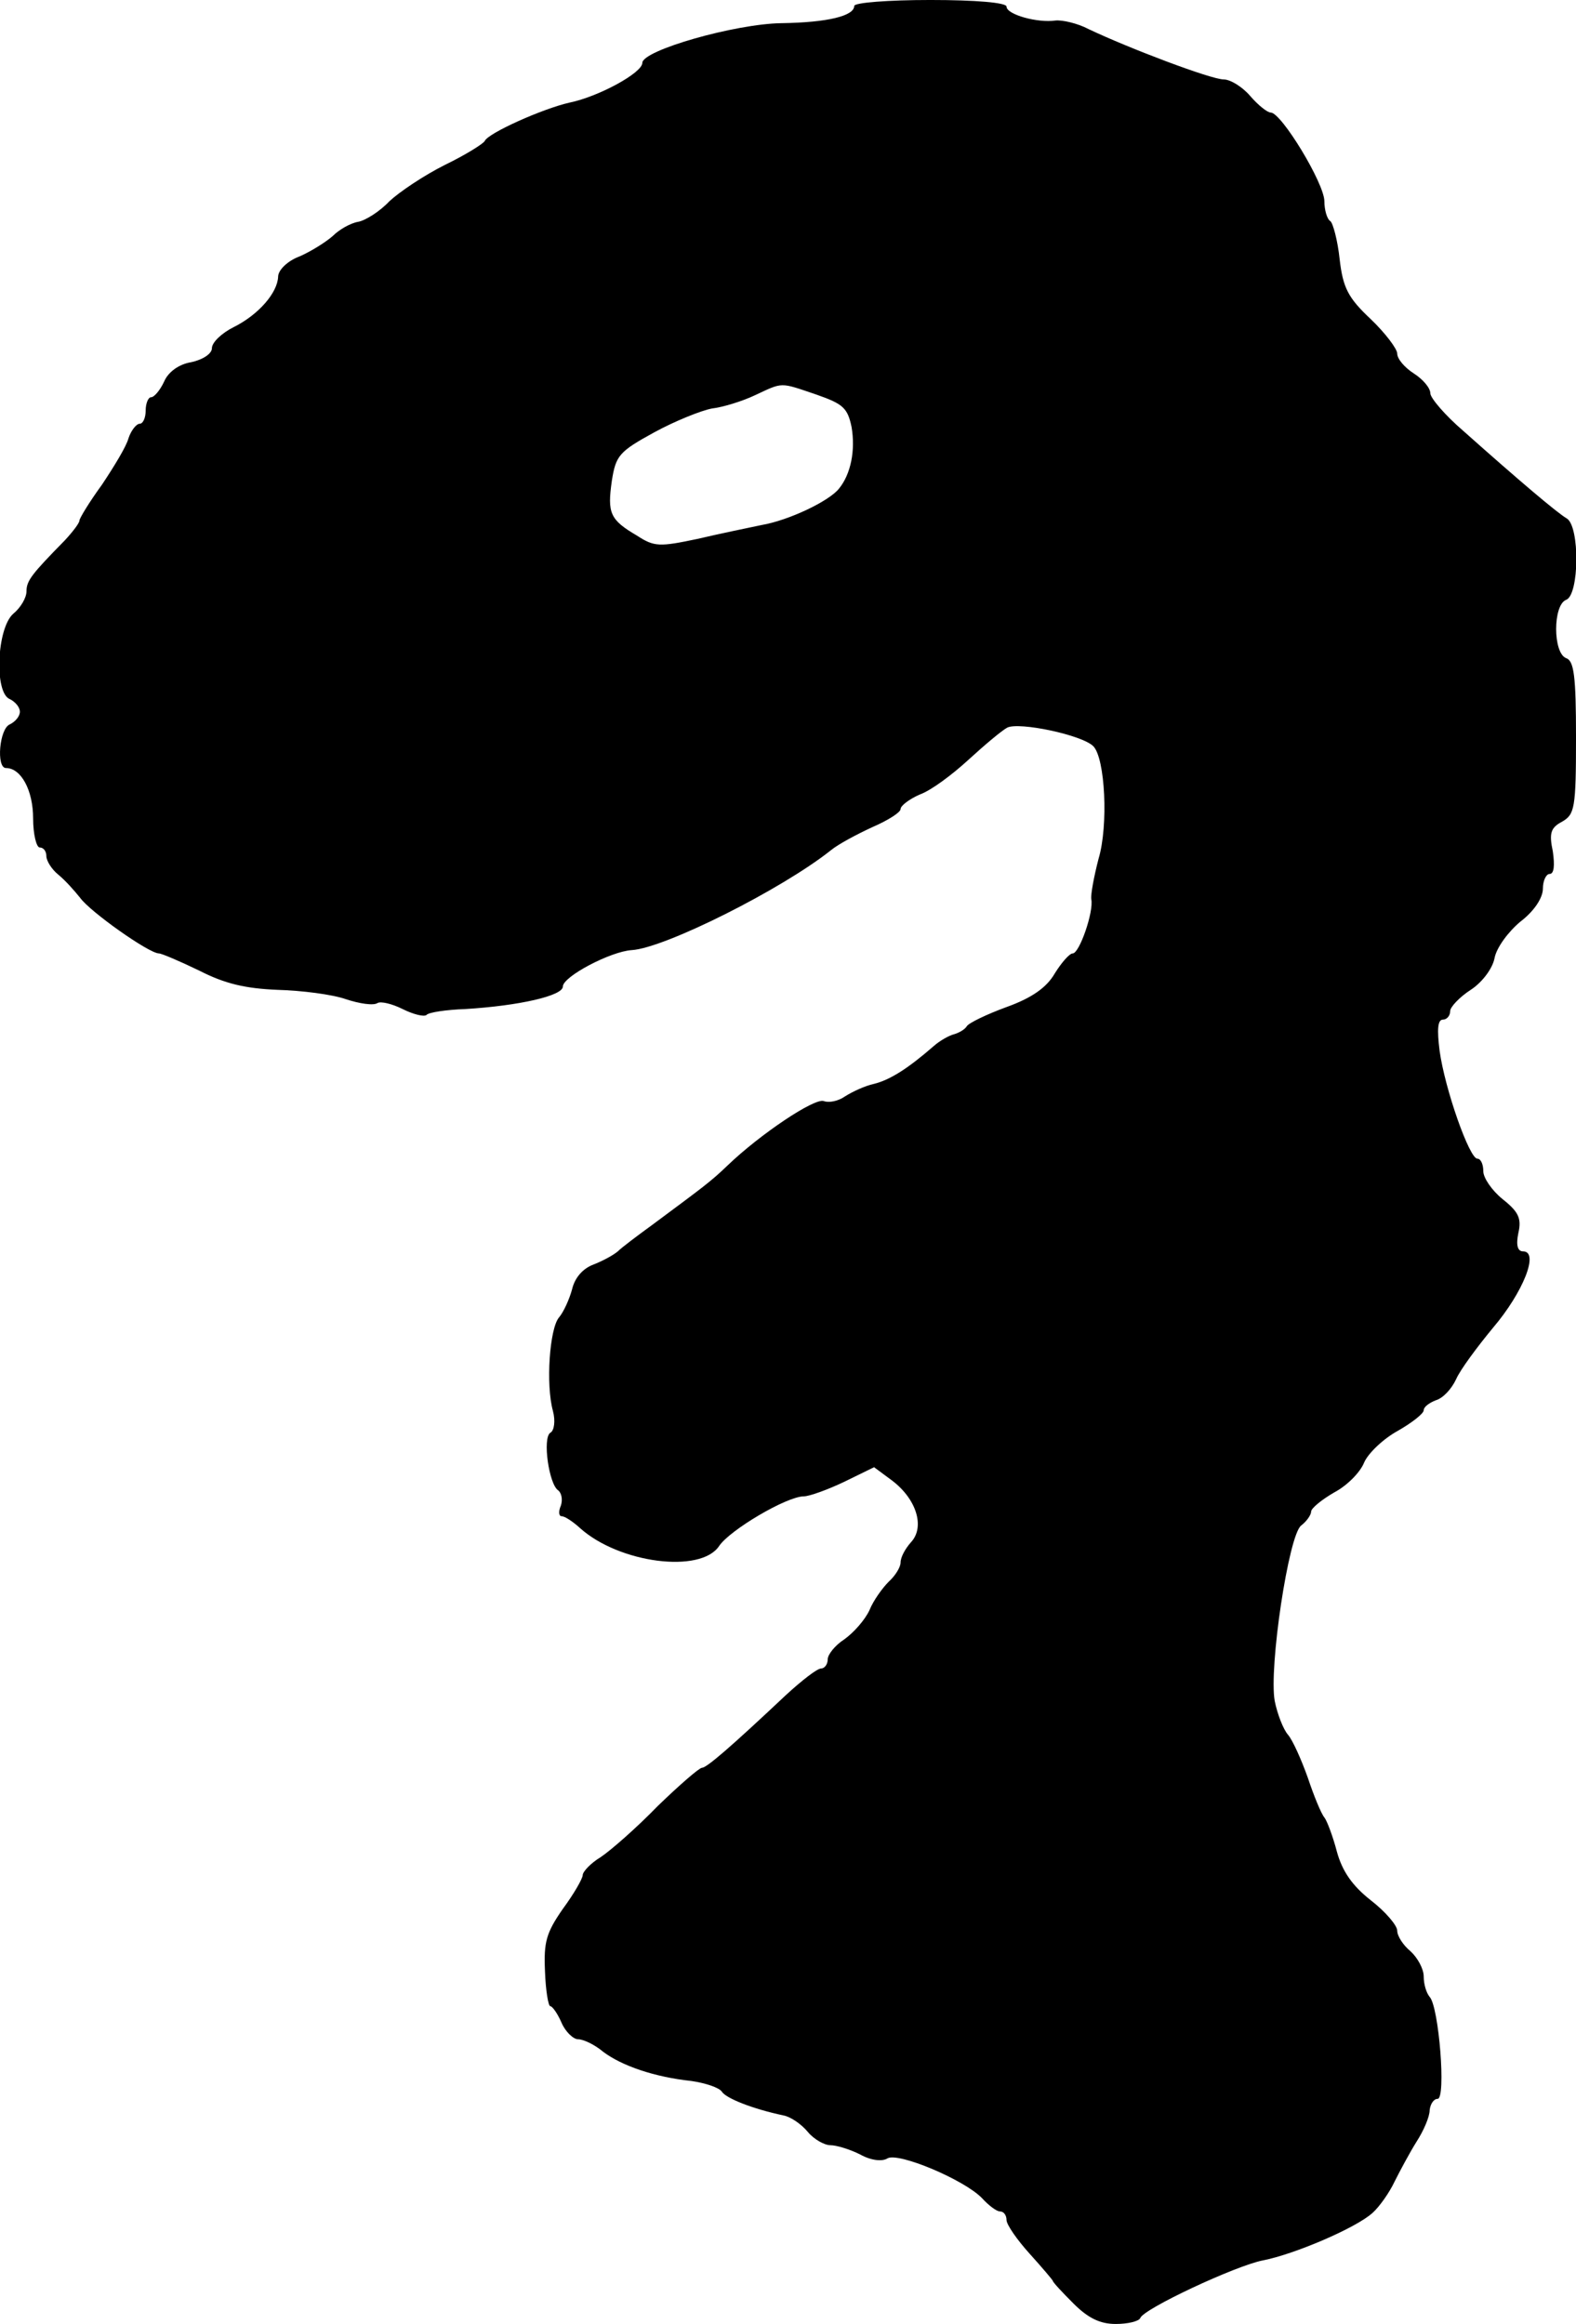
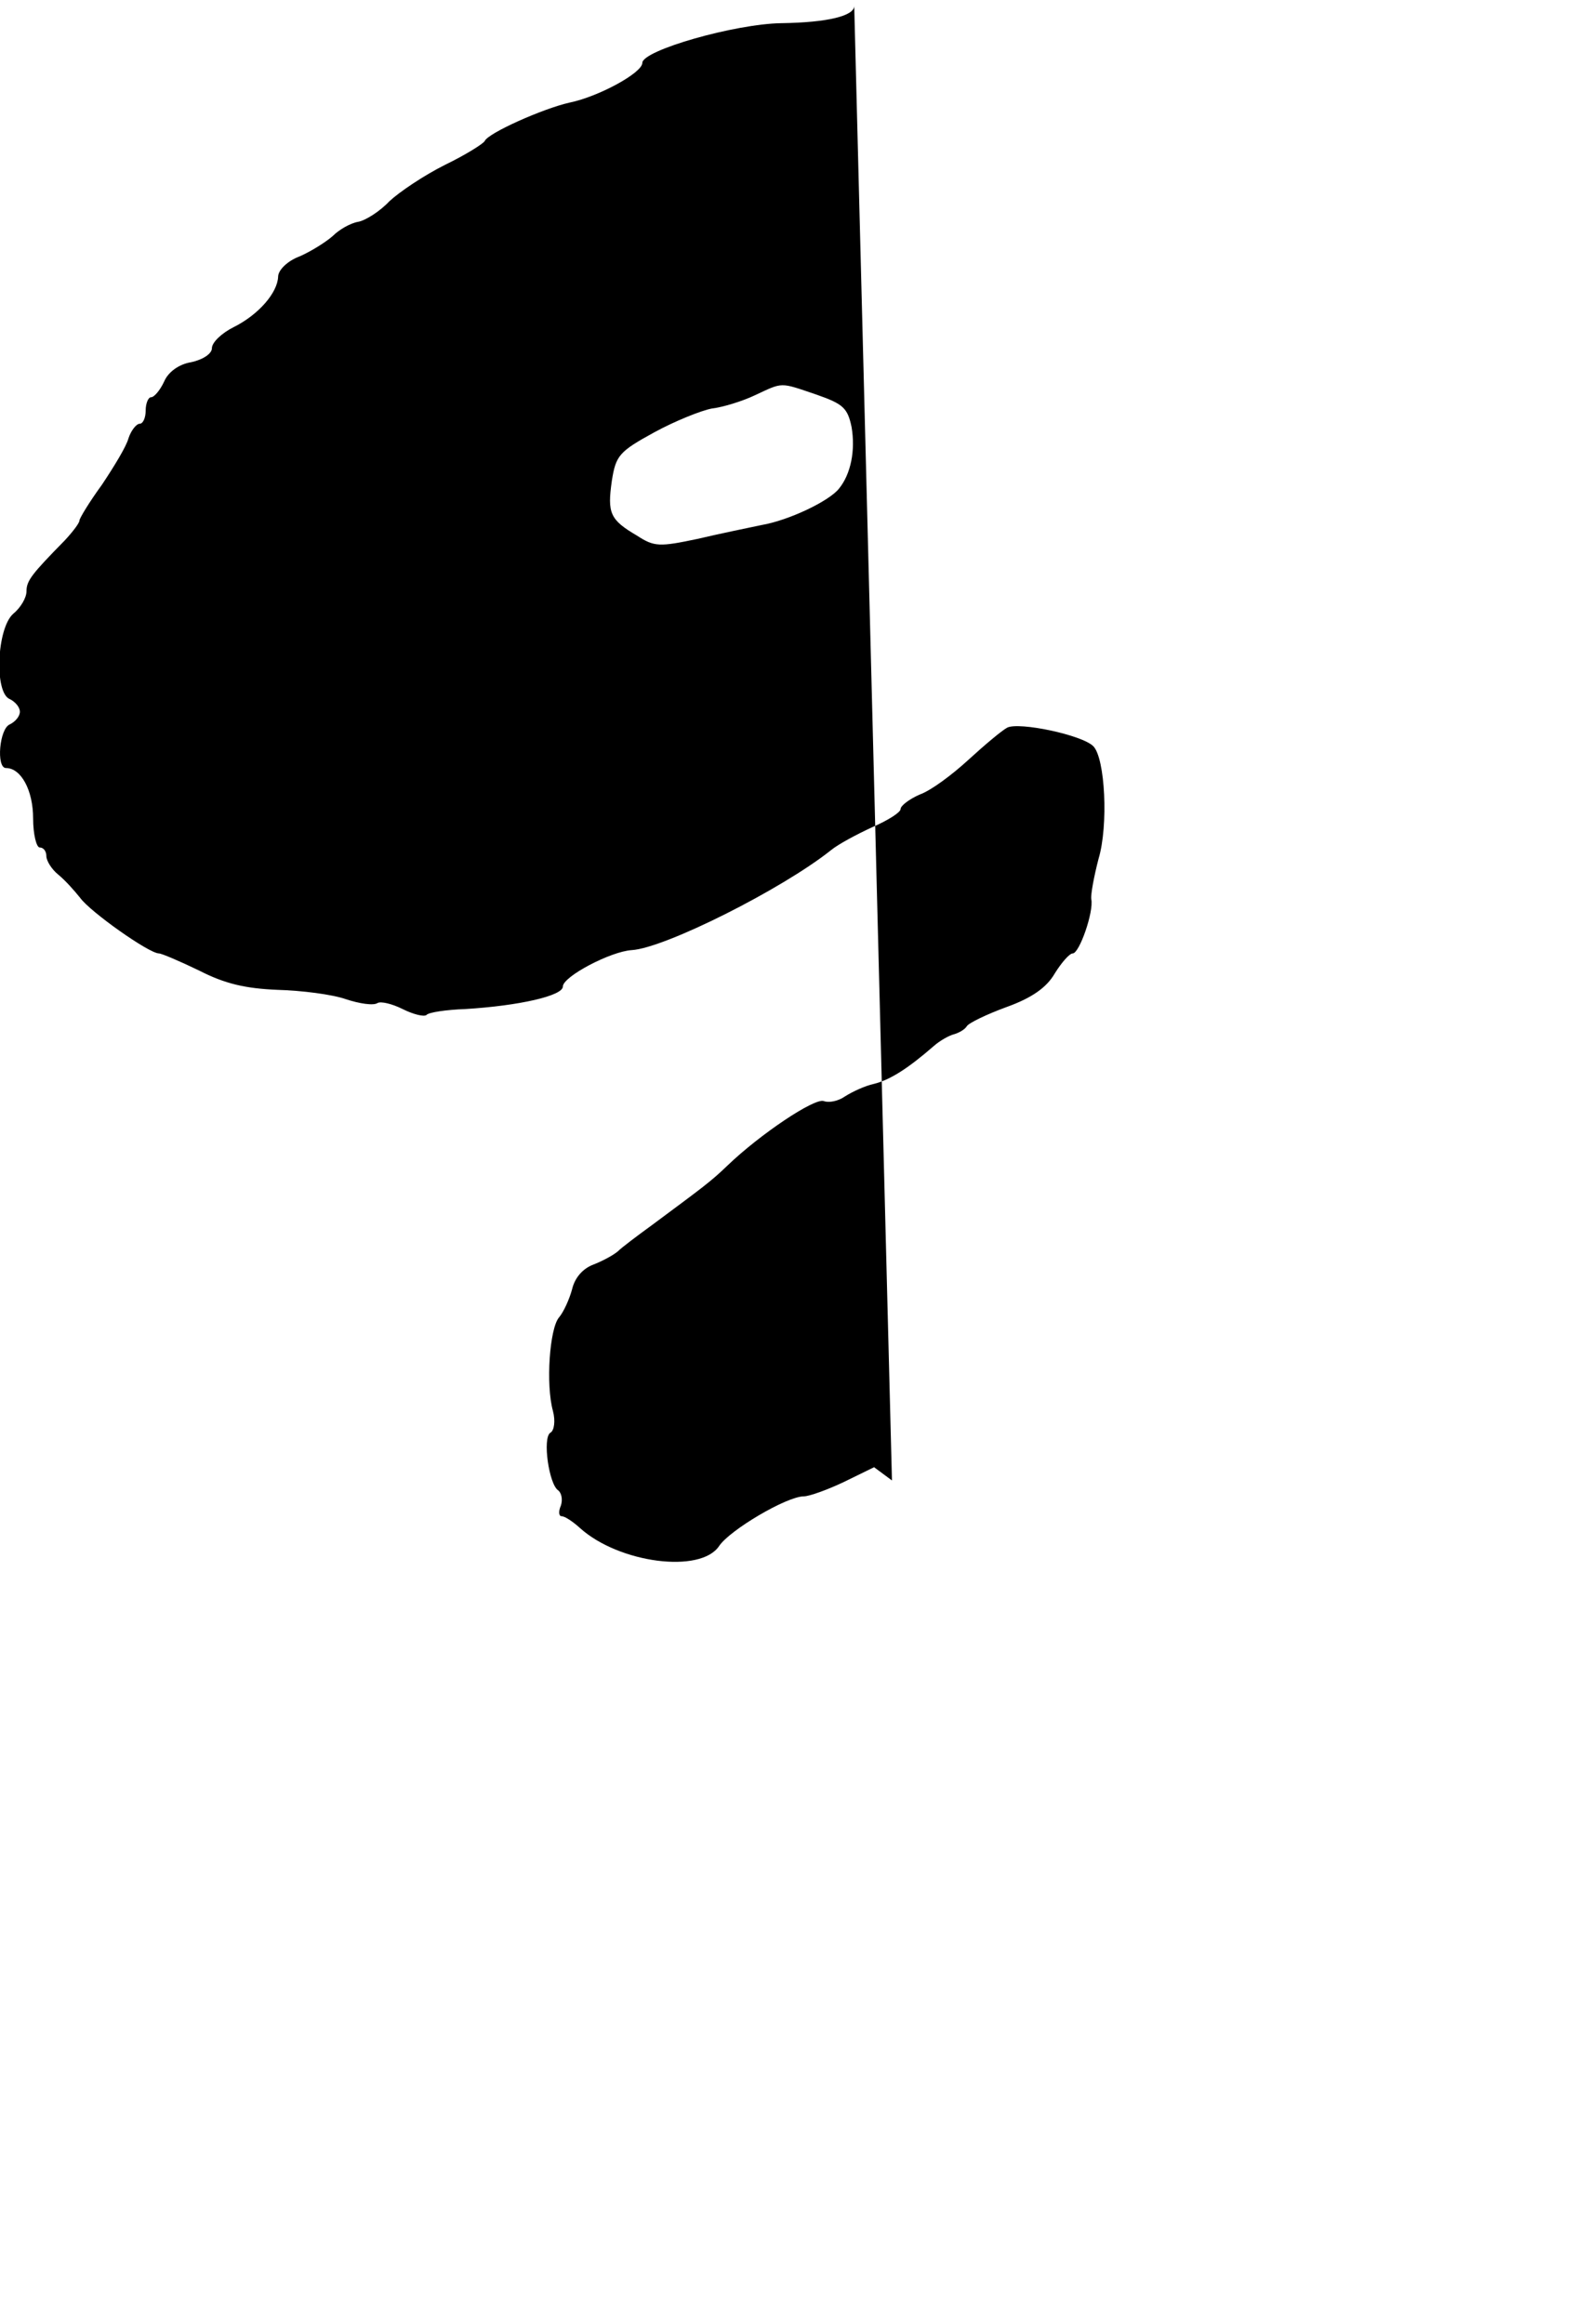
<svg xmlns="http://www.w3.org/2000/svg" version="1.0" width="238pt" height="351pt" viewBox="0 0 238 351" preserveAspectRatio="xMidYMid meet">
  <g transform="translate(0,351) scale(0.1,-0.1)" fill="#000000" stroke="none">
-     <path d="M1290 3501 c0 -15 -40 -25 -110 -26 -70 -1 -210 -41 -210 -60 0 -15 -66 -51 -110 -60 -40 -9 -123 -46 -128 -58 -2 -4 -29 -21 -60 -36 -32 -16 -69 -41 -84 -55 -14 -15 -36 -29 -47 -31 -12 -2 -29 -12 -38 -21 -10 -9 -32 -23 -50 -31 -19 -7 -33 -21 -33 -31 -1 -24 -29 -57 -67 -76 -18 -9 -33 -23 -33 -32 0 -8 -13 -17 -31 -21 -19 -3 -35 -15 -41 -29 -6 -13 -15 -24 -20 -24 -4 0 -8 -9 -8 -20 0 -11 -4 -20 -9 -20 -5 0 -13 -10 -17 -22 -3 -12 -22 -43 -40 -70 -19 -26 -34 -51 -34 -54 0 -4 -10 -17 -22 -30 -50 -51 -58 -61 -58 -77 0 -10 -9 -25 -20 -34 -25 -22 -29 -120 -5 -129 8 -4 15 -12 15 -19 0 -7 -7 -15 -15 -19 -16 -6 -21 -66 -6 -66 23 0 41 -34 41 -76 0 -24 5 -44 10 -44 6 0 10 -6 10 -13 0 -7 8 -20 18 -28 11 -9 25 -25 33 -35 15 -21 104 -84 119 -84 4 0 32 -12 61 -26 39 -20 70 -27 118 -29 37 -1 83 -7 103 -14 21 -7 42 -10 48 -6 5 3 22 -1 38 -9 16 -8 32 -12 36 -9 3 4 30 8 59 9 81 5 147 20 147 34 0 15 72 53 104 55 50 3 227 92 301 151 11 9 39 24 63 35 23 10 42 22 42 27 0 5 13 15 29 22 17 6 49 30 73 52 24 22 50 44 59 49 18 9 113 -11 130 -28 18 -18 23 -120 8 -170 -7 -27 -12 -54 -11 -61 4 -19 -18 -82 -28 -82 -5 0 -17 -14 -27 -30 -12 -21 -34 -37 -73 -51 -30 -11 -57 -24 -60 -29 -3 -5 -12 -10 -19 -12 -8 -2 -22 -10 -31 -18 -39 -34 -66 -51 -90 -57 -14 -3 -33 -12 -44 -19 -10 -7 -24 -10 -32 -7 -14 5 -96 -50 -145 -97 -26 -25 -36 -32 -114 -90 -22 -16 -46 -34 -52 -40 -7 -6 -24 -15 -37 -20 -16 -6 -28 -20 -32 -37 -4 -15 -13 -35 -20 -43 -14 -17 -20 -101 -9 -141 4 -15 2 -30 -4 -33 -12 -8 -2 -78 12 -87 5 -4 7 -14 4 -23 -4 -9 -3 -16 1 -16 5 0 17 -8 28 -18 59 -53 182 -69 210 -27 16 24 102 75 128 75 8 0 36 10 61 22 l45 22 27 -20 c37 -28 50 -70 29 -93 -9 -10 -16 -23 -16 -31 0 -7 -8 -20 -18 -29 -9 -9 -23 -28 -29 -43 -7 -15 -24 -34 -38 -44 -14 -9 -25 -23 -25 -30 0 -8 -5 -14 -10 -14 -6 0 -29 -18 -53 -40 -85 -80 -120 -110 -127 -110 -4 0 -34 -26 -67 -58 -32 -33 -71 -67 -86 -77 -15 -9 -27 -22 -27 -27 0 -5 -13 -28 -30 -51 -25 -36 -29 -50 -27 -94 1 -29 5 -53 8 -53 3 0 11 -11 17 -25 6 -14 18 -25 25 -25 8 0 25 -8 38 -19 28 -21 77 -38 133 -44 21 -3 42 -10 46 -16 6 -10 46 -26 93 -36 11 -2 27 -13 37 -25 9 -11 25 -20 34 -20 9 0 29 -6 45 -14 16 -9 33 -11 41 -6 16 10 116 -32 143 -60 10 -11 22 -20 27 -20 6 0 10 -6 10 -13 0 -7 16 -30 35 -51 19 -21 35 -40 35 -41 0 -2 14 -17 31 -34 22 -22 40 -31 64 -31 18 0 35 4 37 9 5 14 144 79 185 87 47 9 141 49 166 72 10 9 25 30 33 47 8 16 23 44 33 60 11 17 20 38 20 48 1 9 6 17 12 17 13 0 2 139 -12 154 -5 6 -9 19 -9 31 0 11 -9 28 -20 38 -11 9 -20 23 -20 31 0 8 -18 29 -40 46 -28 22 -43 44 -51 73 -6 23 -15 47 -19 52 -5 6 -16 33 -25 60 -10 28 -23 57 -30 65 -7 8 -16 31 -20 51 -9 50 21 251 40 265 8 6 15 16 15 21 0 5 16 18 35 29 19 10 39 30 45 45 6 14 29 36 51 48 21 12 39 26 39 31 0 5 8 11 18 15 11 3 24 17 31 32 6 14 32 49 56 78 45 53 70 115 45 115 -8 0 -11 9 -7 28 5 22 0 32 -24 51 -16 13 -29 32 -29 42 0 11 -4 19 -9 19 -12 0 -49 105 -57 163 -4 32 -3 47 5 47 6 0 11 6 11 13 0 6 14 21 31 32 17 11 33 32 36 48 3 16 21 40 39 55 21 16 34 36 34 50 0 12 5 22 10 22 7 0 8 13 5 34 -6 28 -3 36 14 45 19 11 21 20 21 127 0 93 -3 116 -15 120 -20 8 -20 80 0 88 20 7 21 111 1 123 -14 8 -73 58 -156 132 -28 24 -50 50 -50 57 0 8 -11 21 -25 30 -14 9 -25 22 -25 30 0 7 -18 31 -40 52 -34 32 -42 47 -47 91 -3 28 -10 54 -14 57 -5 3 -9 17 -9 30 0 27 -65 134 -81 134 -5 0 -19 11 -31 25 -12 14 -30 25 -40 25 -19 0 -143 47 -204 76 -17 9 -40 14 -50 13 -27 -4 -74 9 -74 21 0 6 -46 10 -115 10 -64 0 -115 -4 -115 -9z m-57 -587 c40 -14 47 -20 53 -49 6 -35 -1 -71 -19 -93 -15 -19 -76 -48 -117 -55 -19 -4 -63 -13 -97 -21 -57 -12 -65 -12 -91 5 -41 24 -45 34 -38 83 6 38 11 44 64 73 31 17 71 33 87 36 17 2 46 11 65 20 43 20 37 20 93 1z" />
+     <path d="M1290 3501 c0 -15 -40 -25 -110 -26 -70 -1 -210 -41 -210 -60 0 -15 -66 -51 -110 -60 -40 -9 -123 -46 -128 -58 -2 -4 -29 -21 -60 -36 -32 -16 -69 -41 -84 -55 -14 -15 -36 -29 -47 -31 -12 -2 -29 -12 -38 -21 -10 -9 -32 -23 -50 -31 -19 -7 -33 -21 -33 -31 -1 -24 -29 -57 -67 -76 -18 -9 -33 -23 -33 -32 0 -8 -13 -17 -31 -21 -19 -3 -35 -15 -41 -29 -6 -13 -15 -24 -20 -24 -4 0 -8 -9 -8 -20 0 -11 -4 -20 -9 -20 -5 0 -13 -10 -17 -22 -3 -12 -22 -43 -40 -70 -19 -26 -34 -51 -34 -54 0 -4 -10 -17 -22 -30 -50 -51 -58 -61 -58 -77 0 -10 -9 -25 -20 -34 -25 -22 -29 -120 -5 -129 8 -4 15 -12 15 -19 0 -7 -7 -15 -15 -19 -16 -6 -21 -66 -6 -66 23 0 41 -34 41 -76 0 -24 5 -44 10 -44 6 0 10 -6 10 -13 0 -7 8 -20 18 -28 11 -9 25 -25 33 -35 15 -21 104 -84 119 -84 4 0 32 -12 61 -26 39 -20 70 -27 118 -29 37 -1 83 -7 103 -14 21 -7 42 -10 48 -6 5 3 22 -1 38 -9 16 -8 32 -12 36 -9 3 4 30 8 59 9 81 5 147 20 147 34 0 15 72 53 104 55 50 3 227 92 301 151 11 9 39 24 63 35 23 10 42 22 42 27 0 5 13 15 29 22 17 6 49 30 73 52 24 22 50 44 59 49 18 9 113 -11 130 -28 18 -18 23 -120 8 -170 -7 -27 -12 -54 -11 -61 4 -19 -18 -82 -28 -82 -5 0 -17 -14 -27 -30 -12 -21 -34 -37 -73 -51 -30 -11 -57 -24 -60 -29 -3 -5 -12 -10 -19 -12 -8 -2 -22 -10 -31 -18 -39 -34 -66 -51 -90 -57 -14 -3 -33 -12 -44 -19 -10 -7 -24 -10 -32 -7 -14 5 -96 -50 -145 -97 -26 -25 -36 -32 -114 -90 -22 -16 -46 -34 -52 -40 -7 -6 -24 -15 -37 -20 -16 -6 -28 -20 -32 -37 -4 -15 -13 -35 -20 -43 -14 -17 -20 -101 -9 -141 4 -15 2 -30 -4 -33 -12 -8 -2 -78 12 -87 5 -4 7 -14 4 -23 -4 -9 -3 -16 1 -16 5 0 17 -8 28 -18 59 -53 182 -69 210 -27 16 24 102 75 128 75 8 0 36 10 61 22 l45 22 27 -20 z m-57 -587 c40 -14 47 -20 53 -49 6 -35 -1 -71 -19 -93 -15 -19 -76 -48 -117 -55 -19 -4 -63 -13 -97 -21 -57 -12 -65 -12 -91 5 -41 24 -45 34 -38 83 6 38 11 44 64 73 31 17 71 33 87 36 17 2 46 11 65 20 43 20 37 20 93 1z" />
  </g>
</svg>